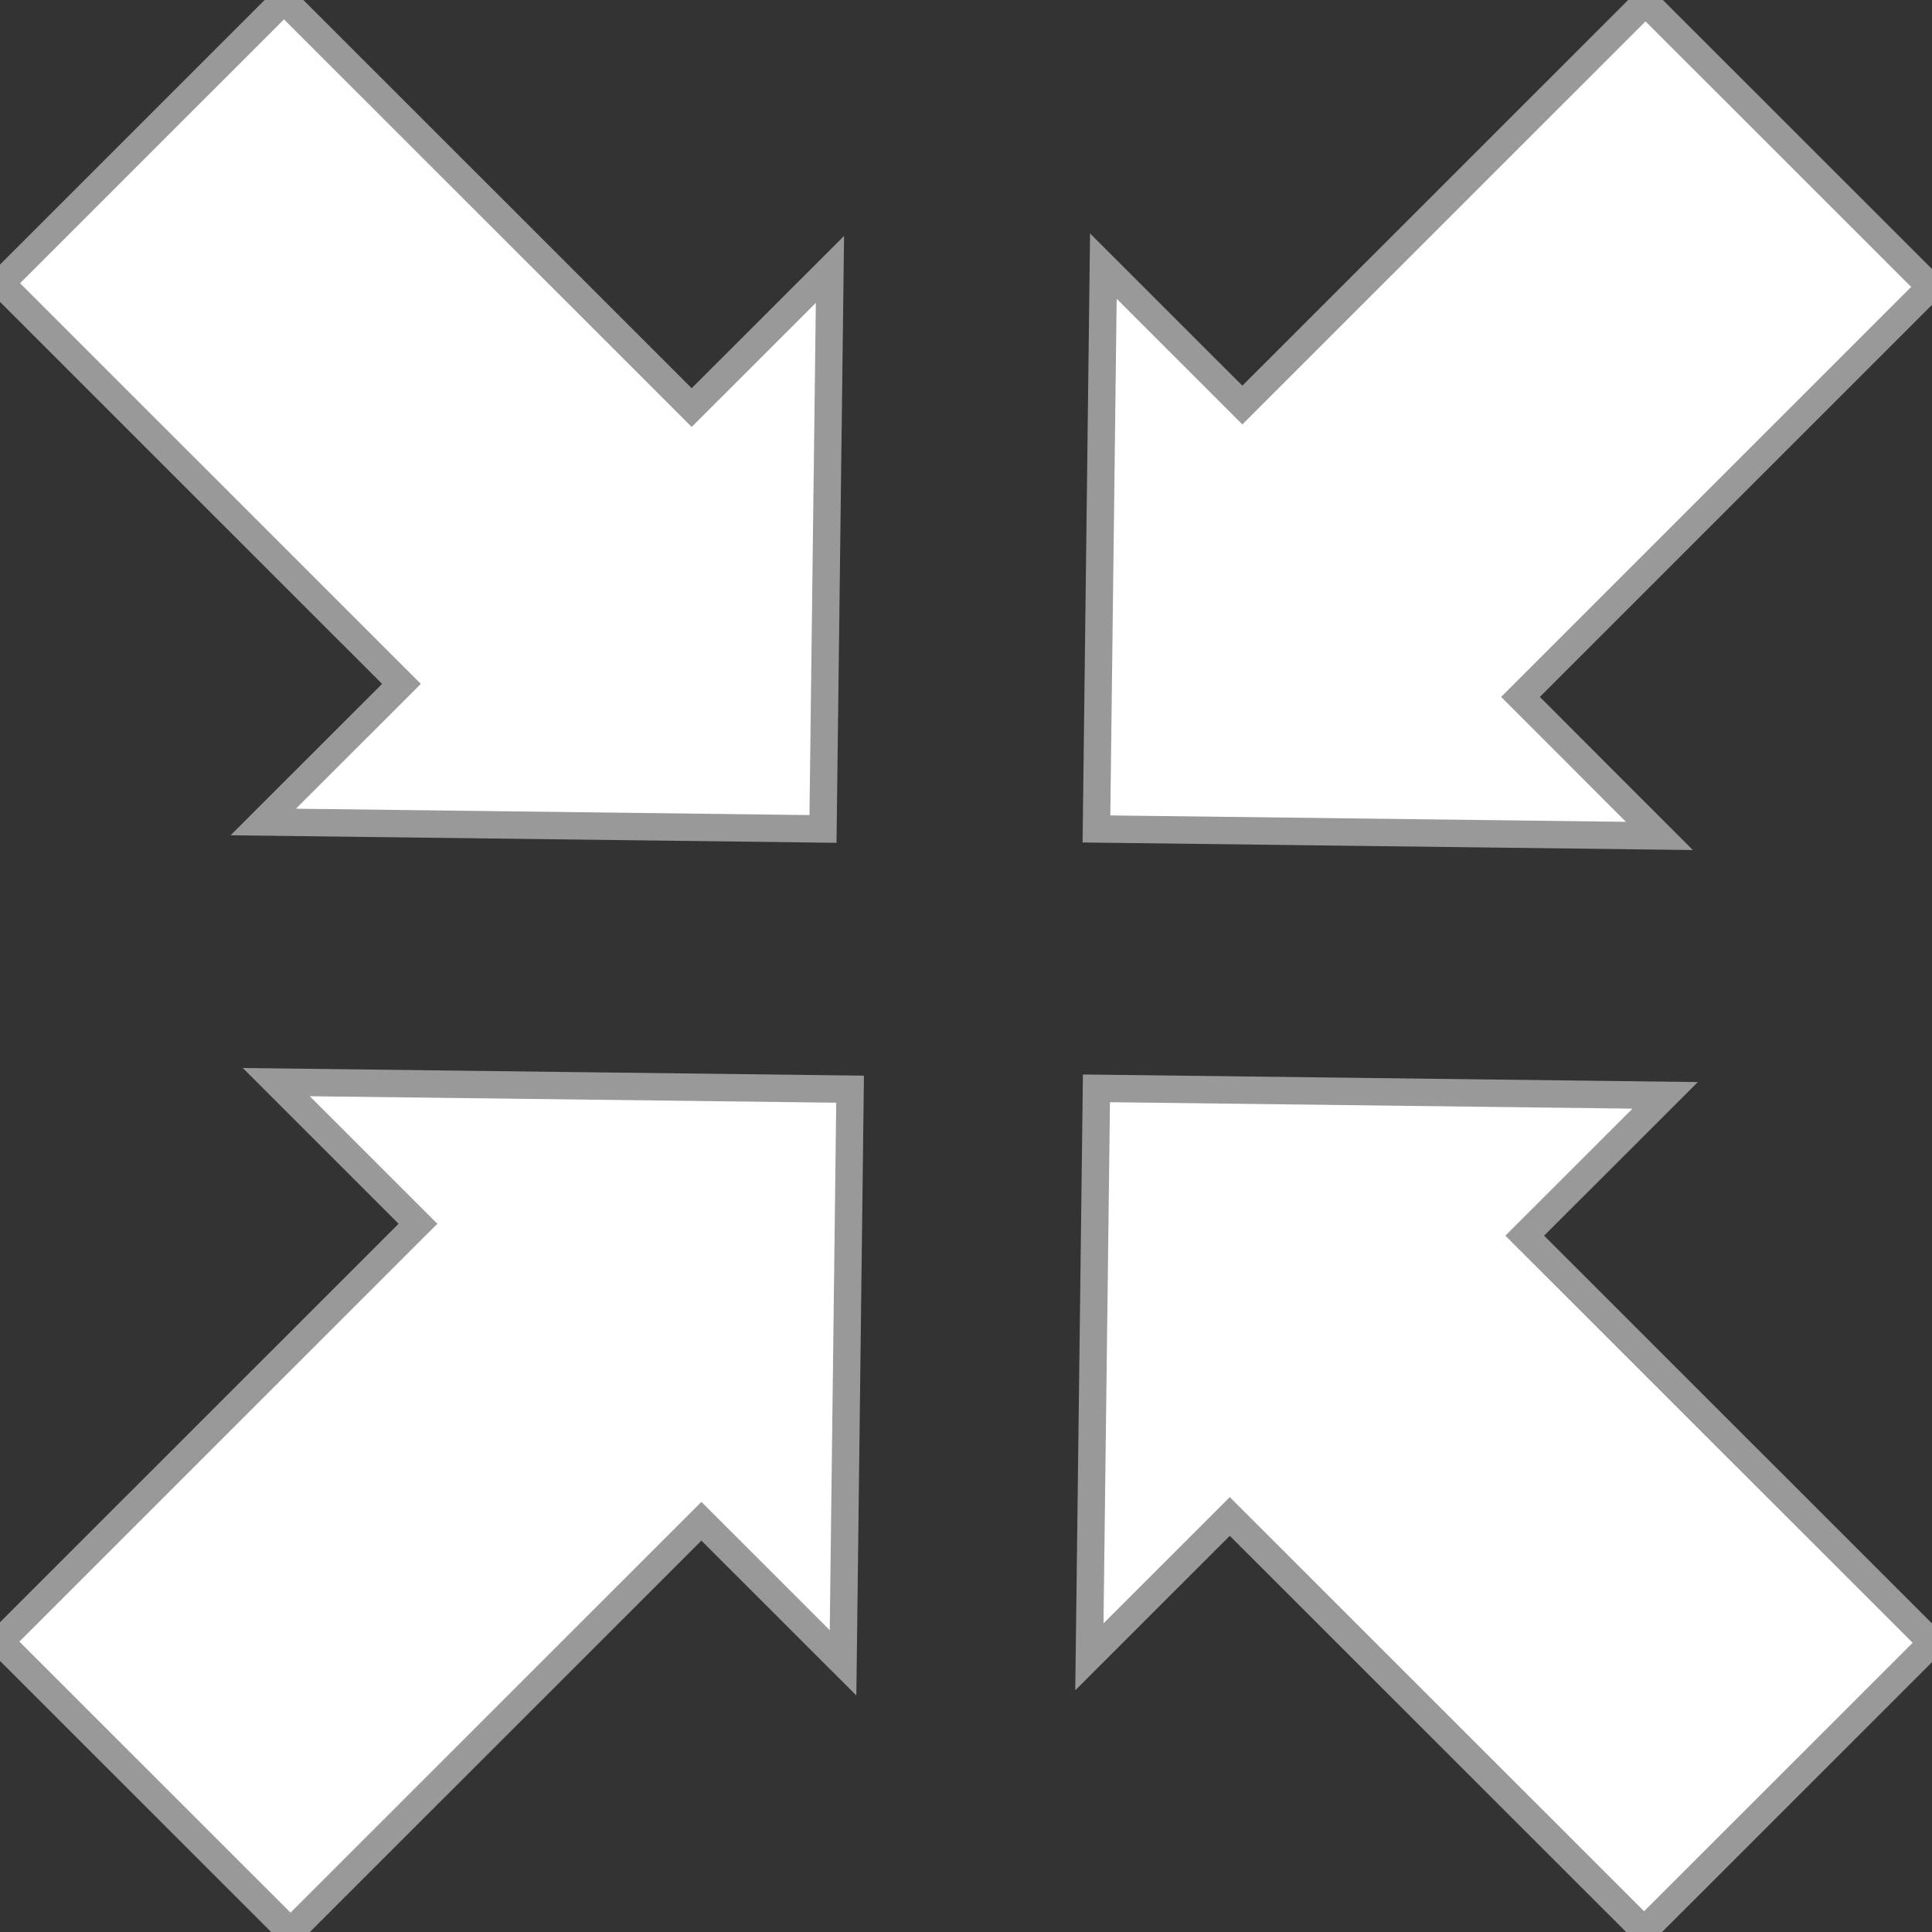
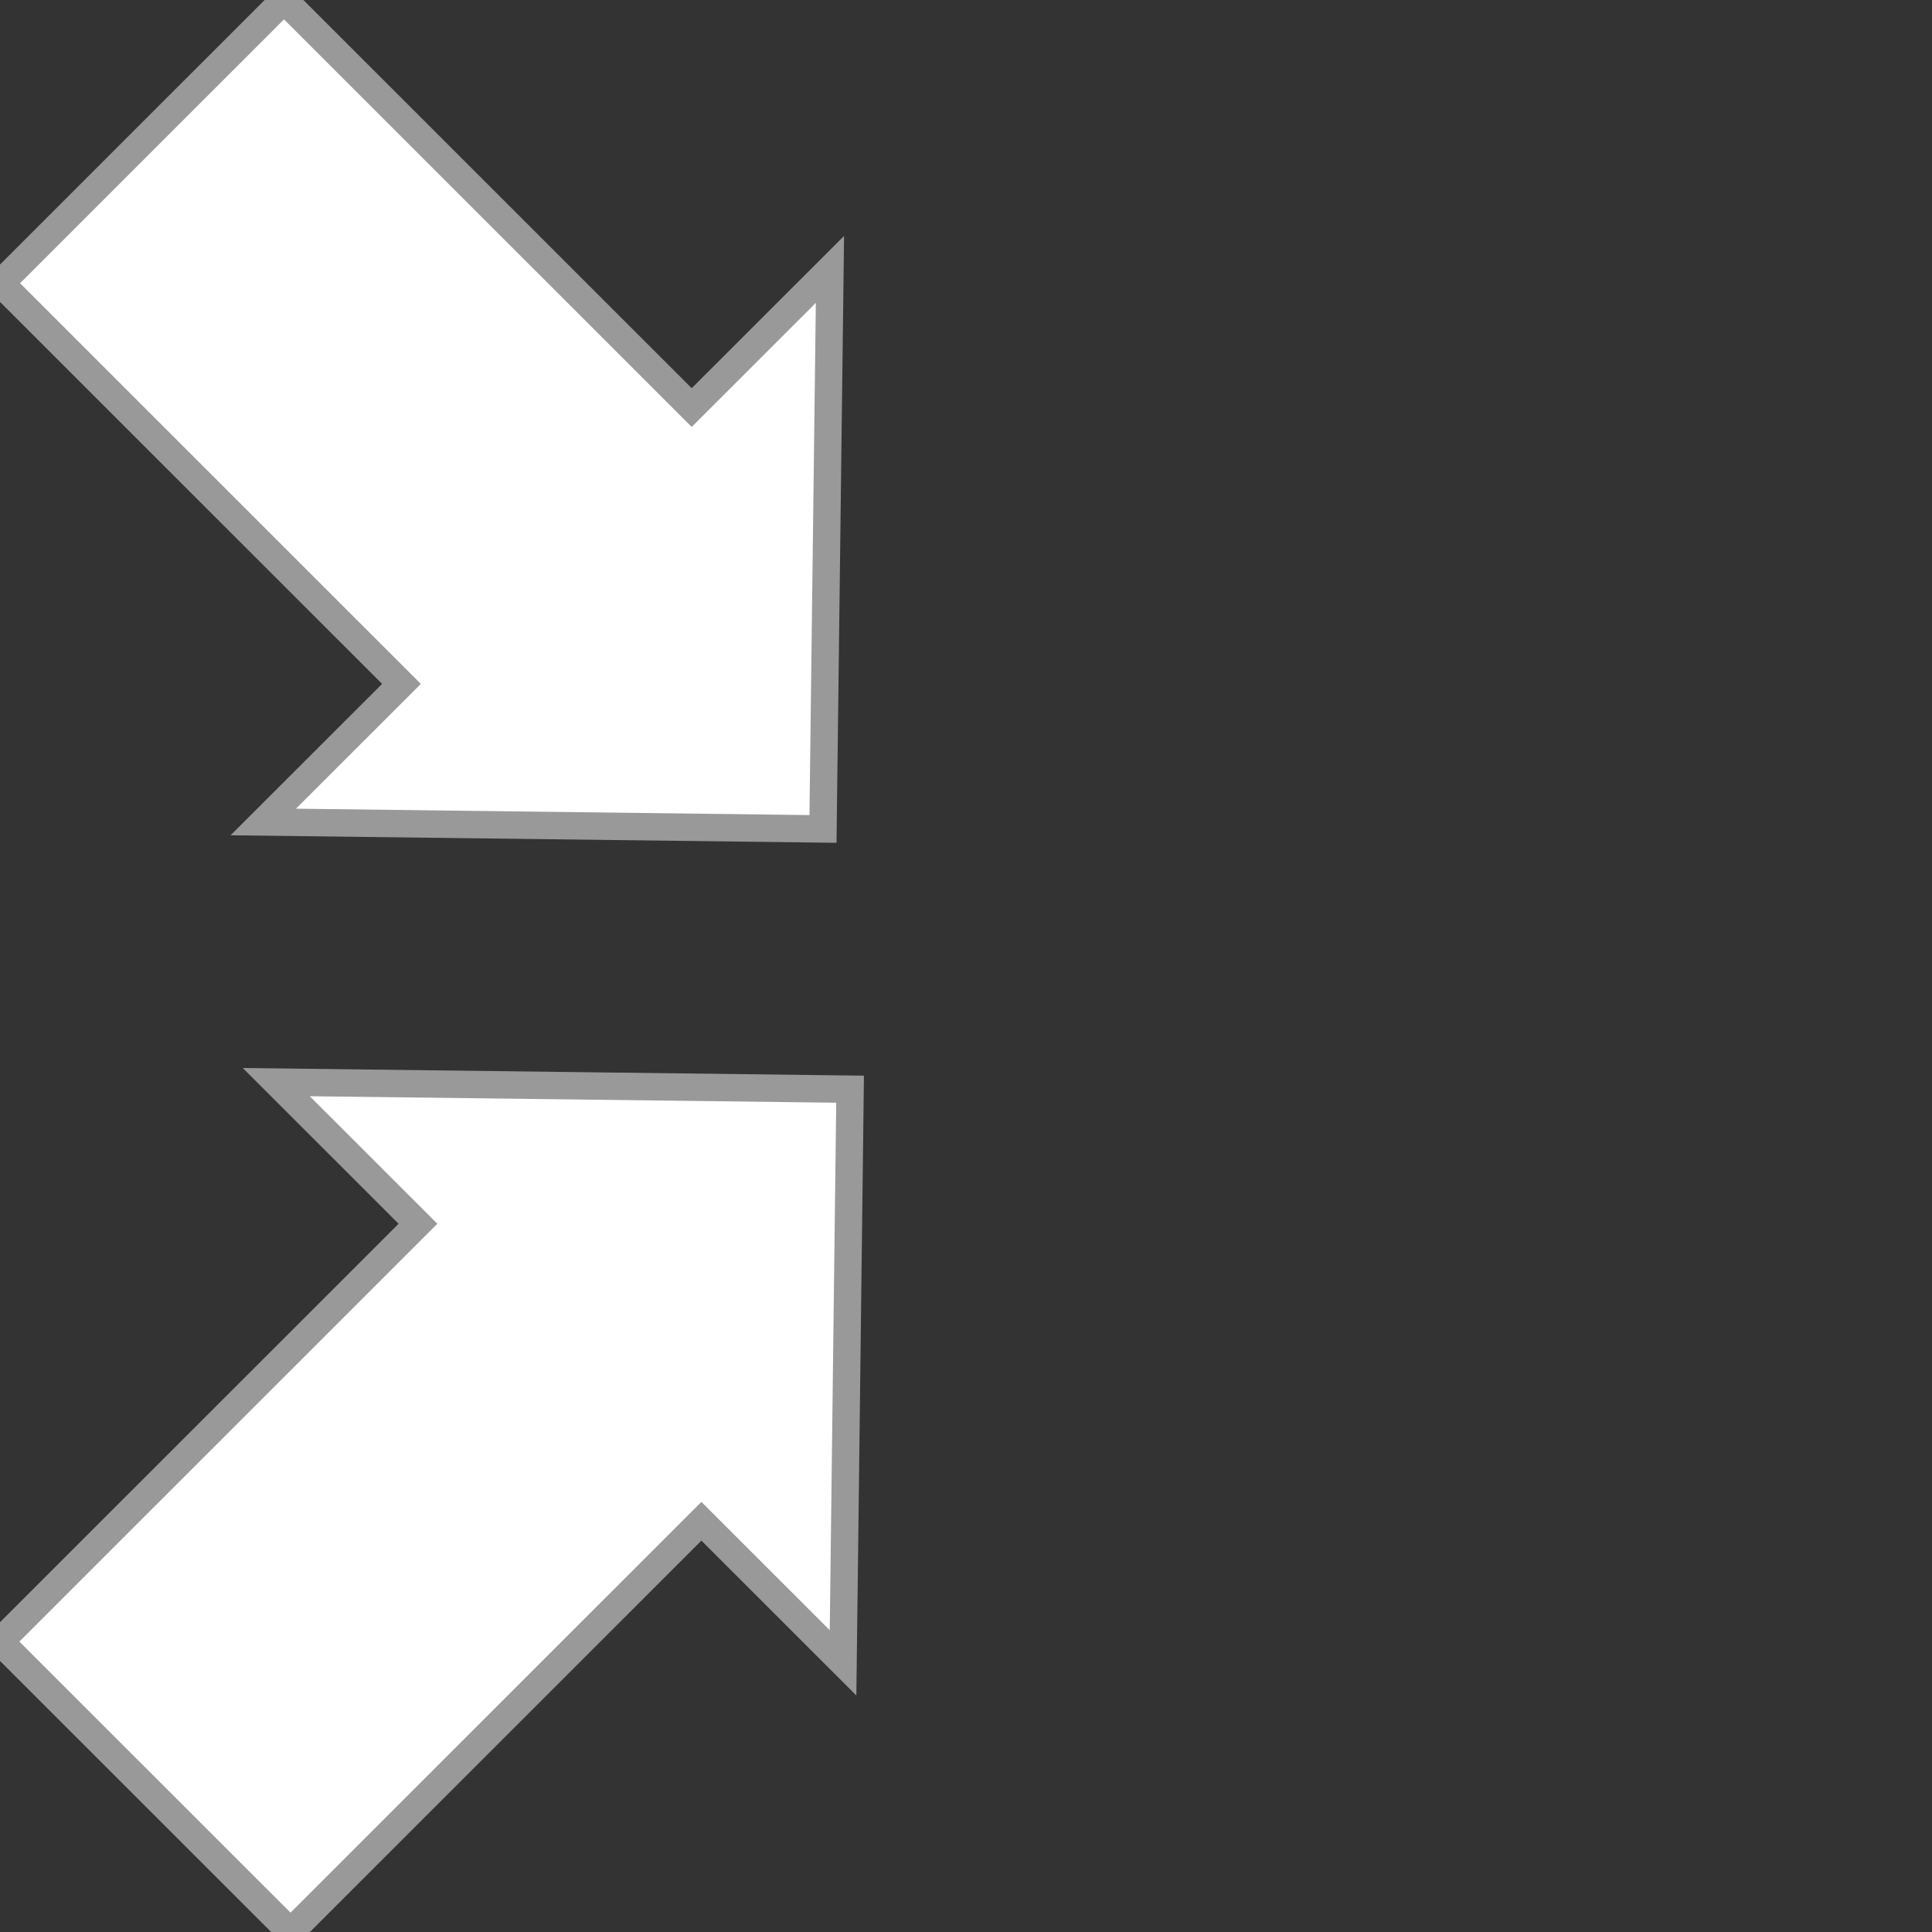
<svg xmlns="http://www.w3.org/2000/svg" version="1.1" id="レイヤー_1" x="0px" y="0px" width="50px" height="50px" viewBox="0 0 50 50" enable-background="new 0 0 50 50" xml:space="preserve">
  <rect x="0" y="0" width="50" height="50" fill="#333333" stroke="none" />
  <g>
    <g>
      <polygon fill="#FFFFFF" stroke="#999999" stroke-width="0.709" stroke-miterlimit="10" points="21.479,6.972 17.901,10.548     7.35,0 0.018,7.33 10.39,17.699 6.813,21.273 21.299,21.453   " />
    </g>
    <g>
-       <polygon fill="#FFFFFF" stroke="#999999" stroke-width="0.709" stroke-miterlimit="10" points="42.945,21.634 39.35,18.036     49.962,7.425 42.586,0.052 32.152,10.483 28.555,6.887 28.376,21.453   " />
-     </g>
+       </g>
    <g>
      <polygon fill="#FFFFFF" stroke="#999999" stroke-width="0.709" stroke-miterlimit="10" points="7.15,28.005 10.817,31.671     0,42.484 7.519,50 18.152,39.37 21.818,43.034 22,28.188   " />
    </g>
    <g>
-       <polygon fill="#FFFFFF" stroke="#999999" stroke-width="0.709" stroke-miterlimit="10" points="28.193,42.879 31.827,39.246     42.549,49.964 50,42.516 39.46,31.979 43.094,28.348 28.376,28.166   " />
-     </g>
+       </g>
  </g>
</svg>